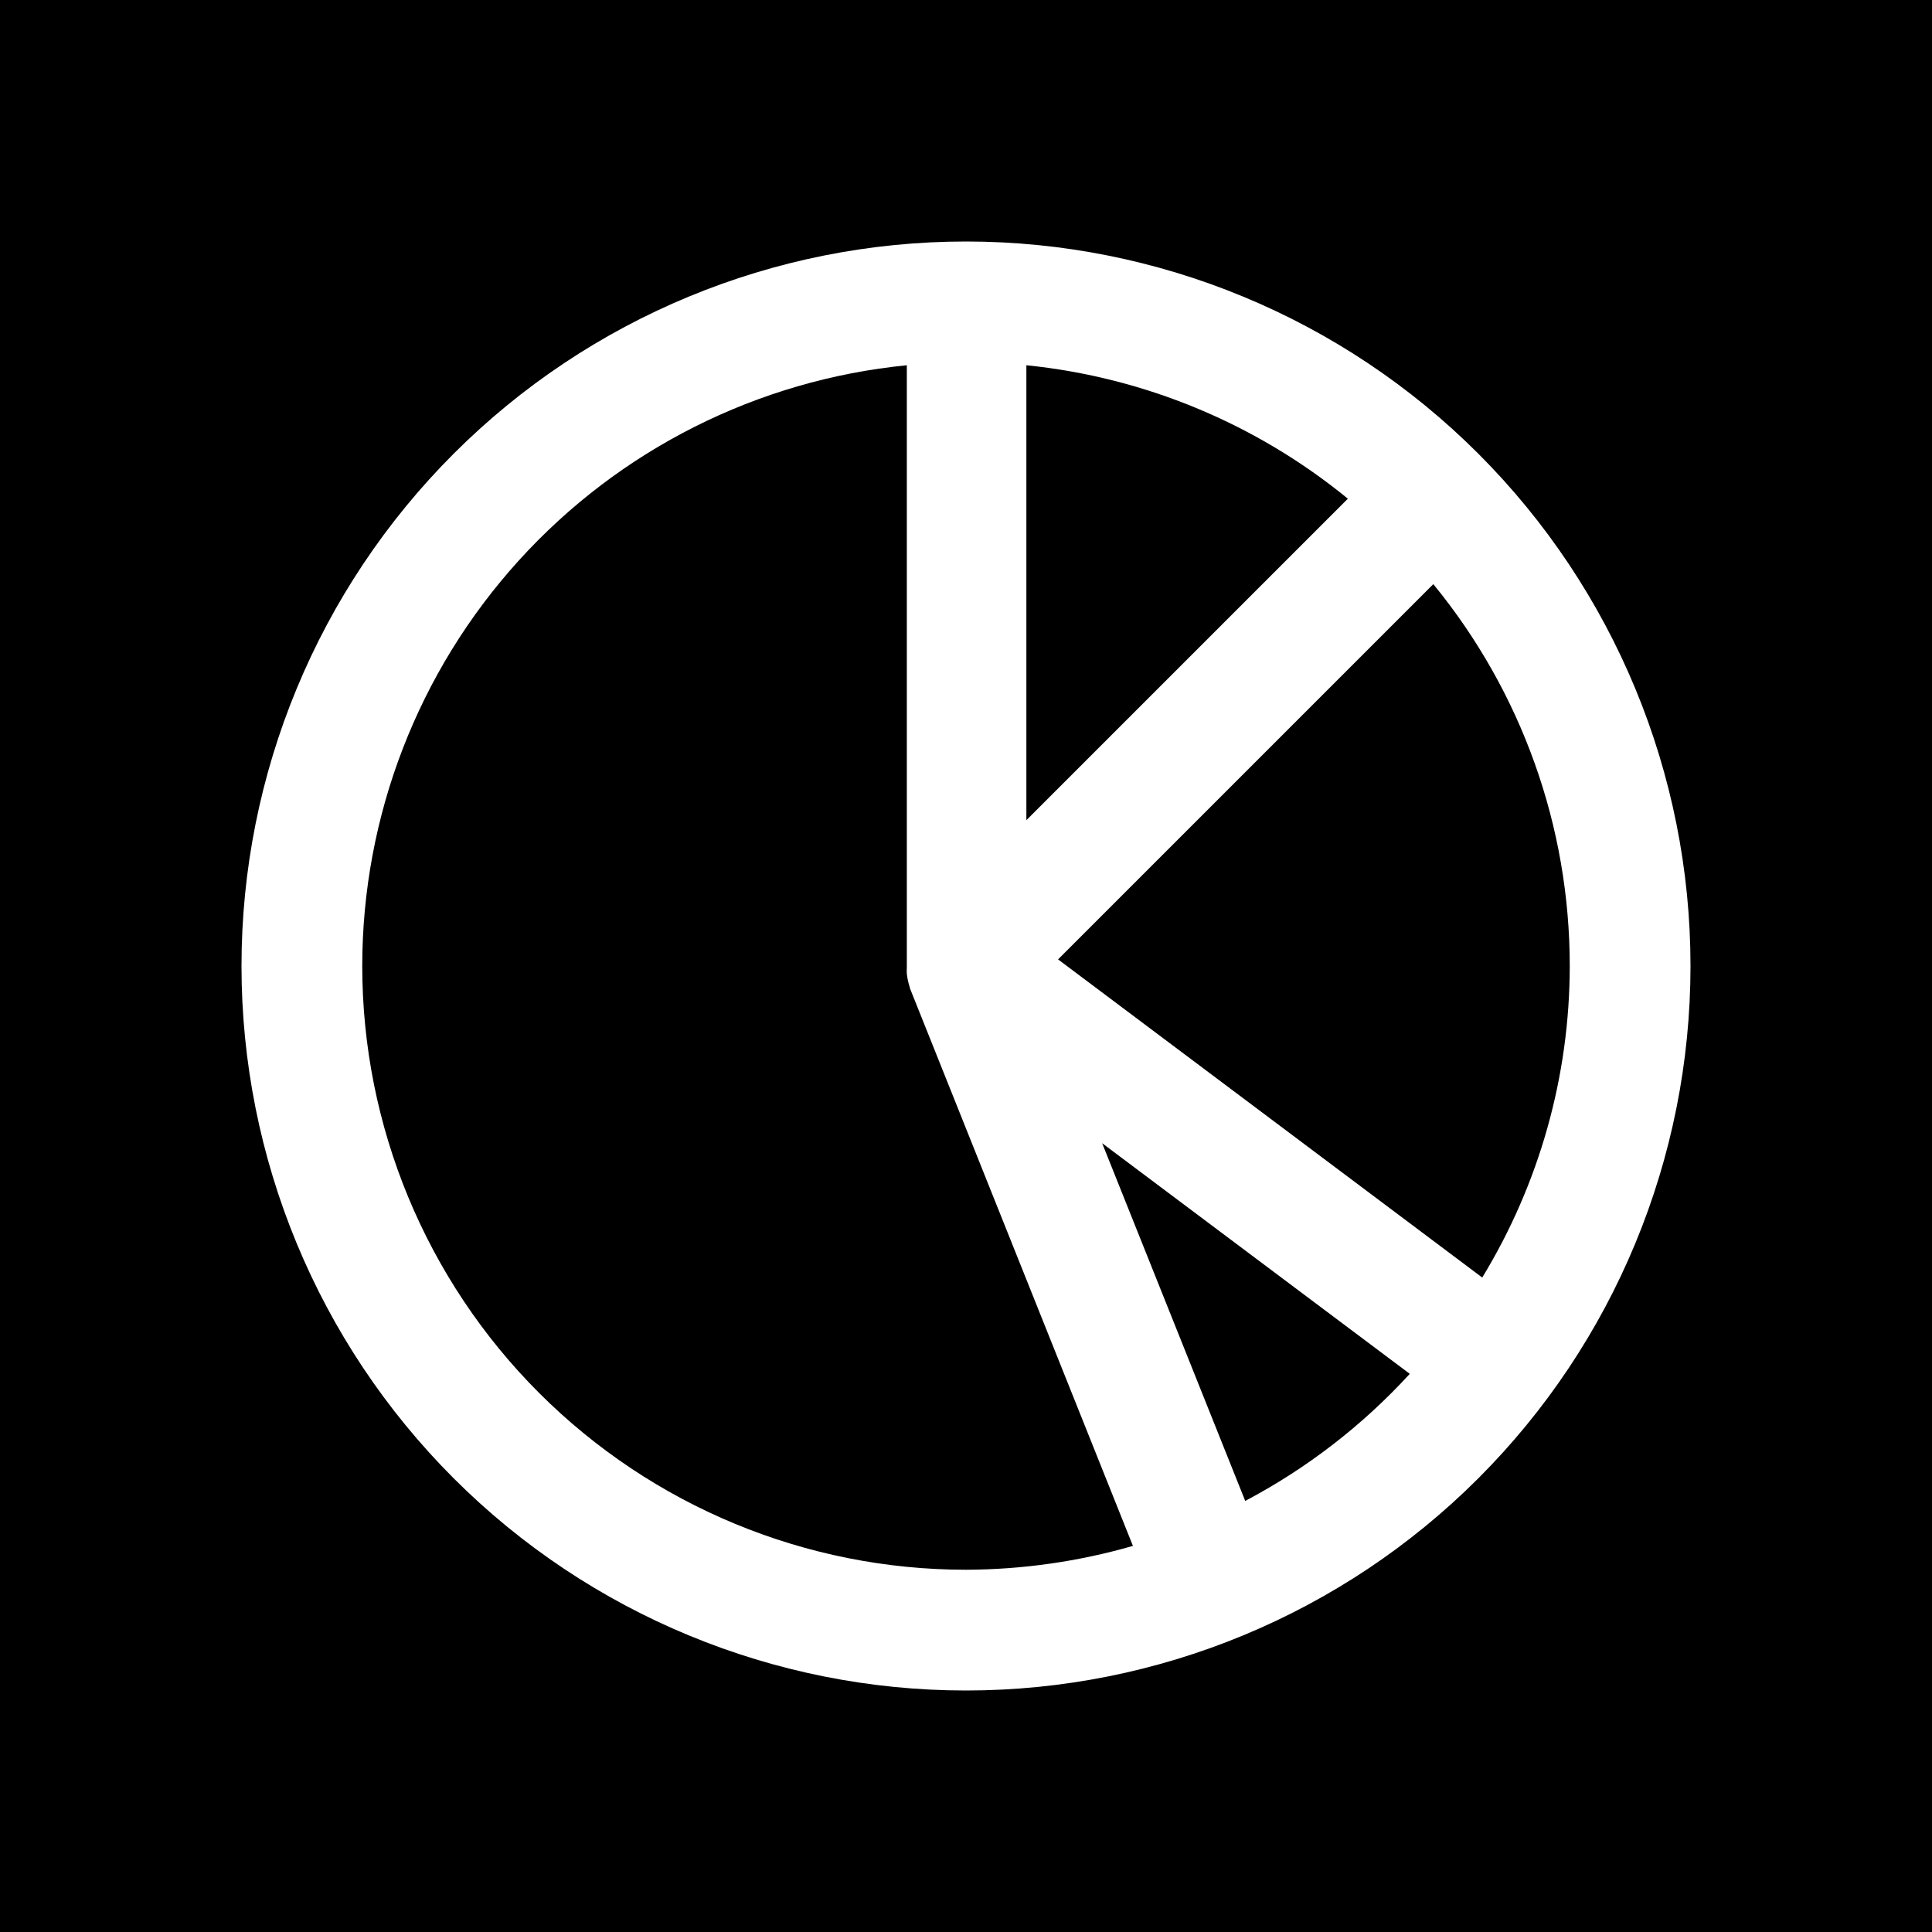
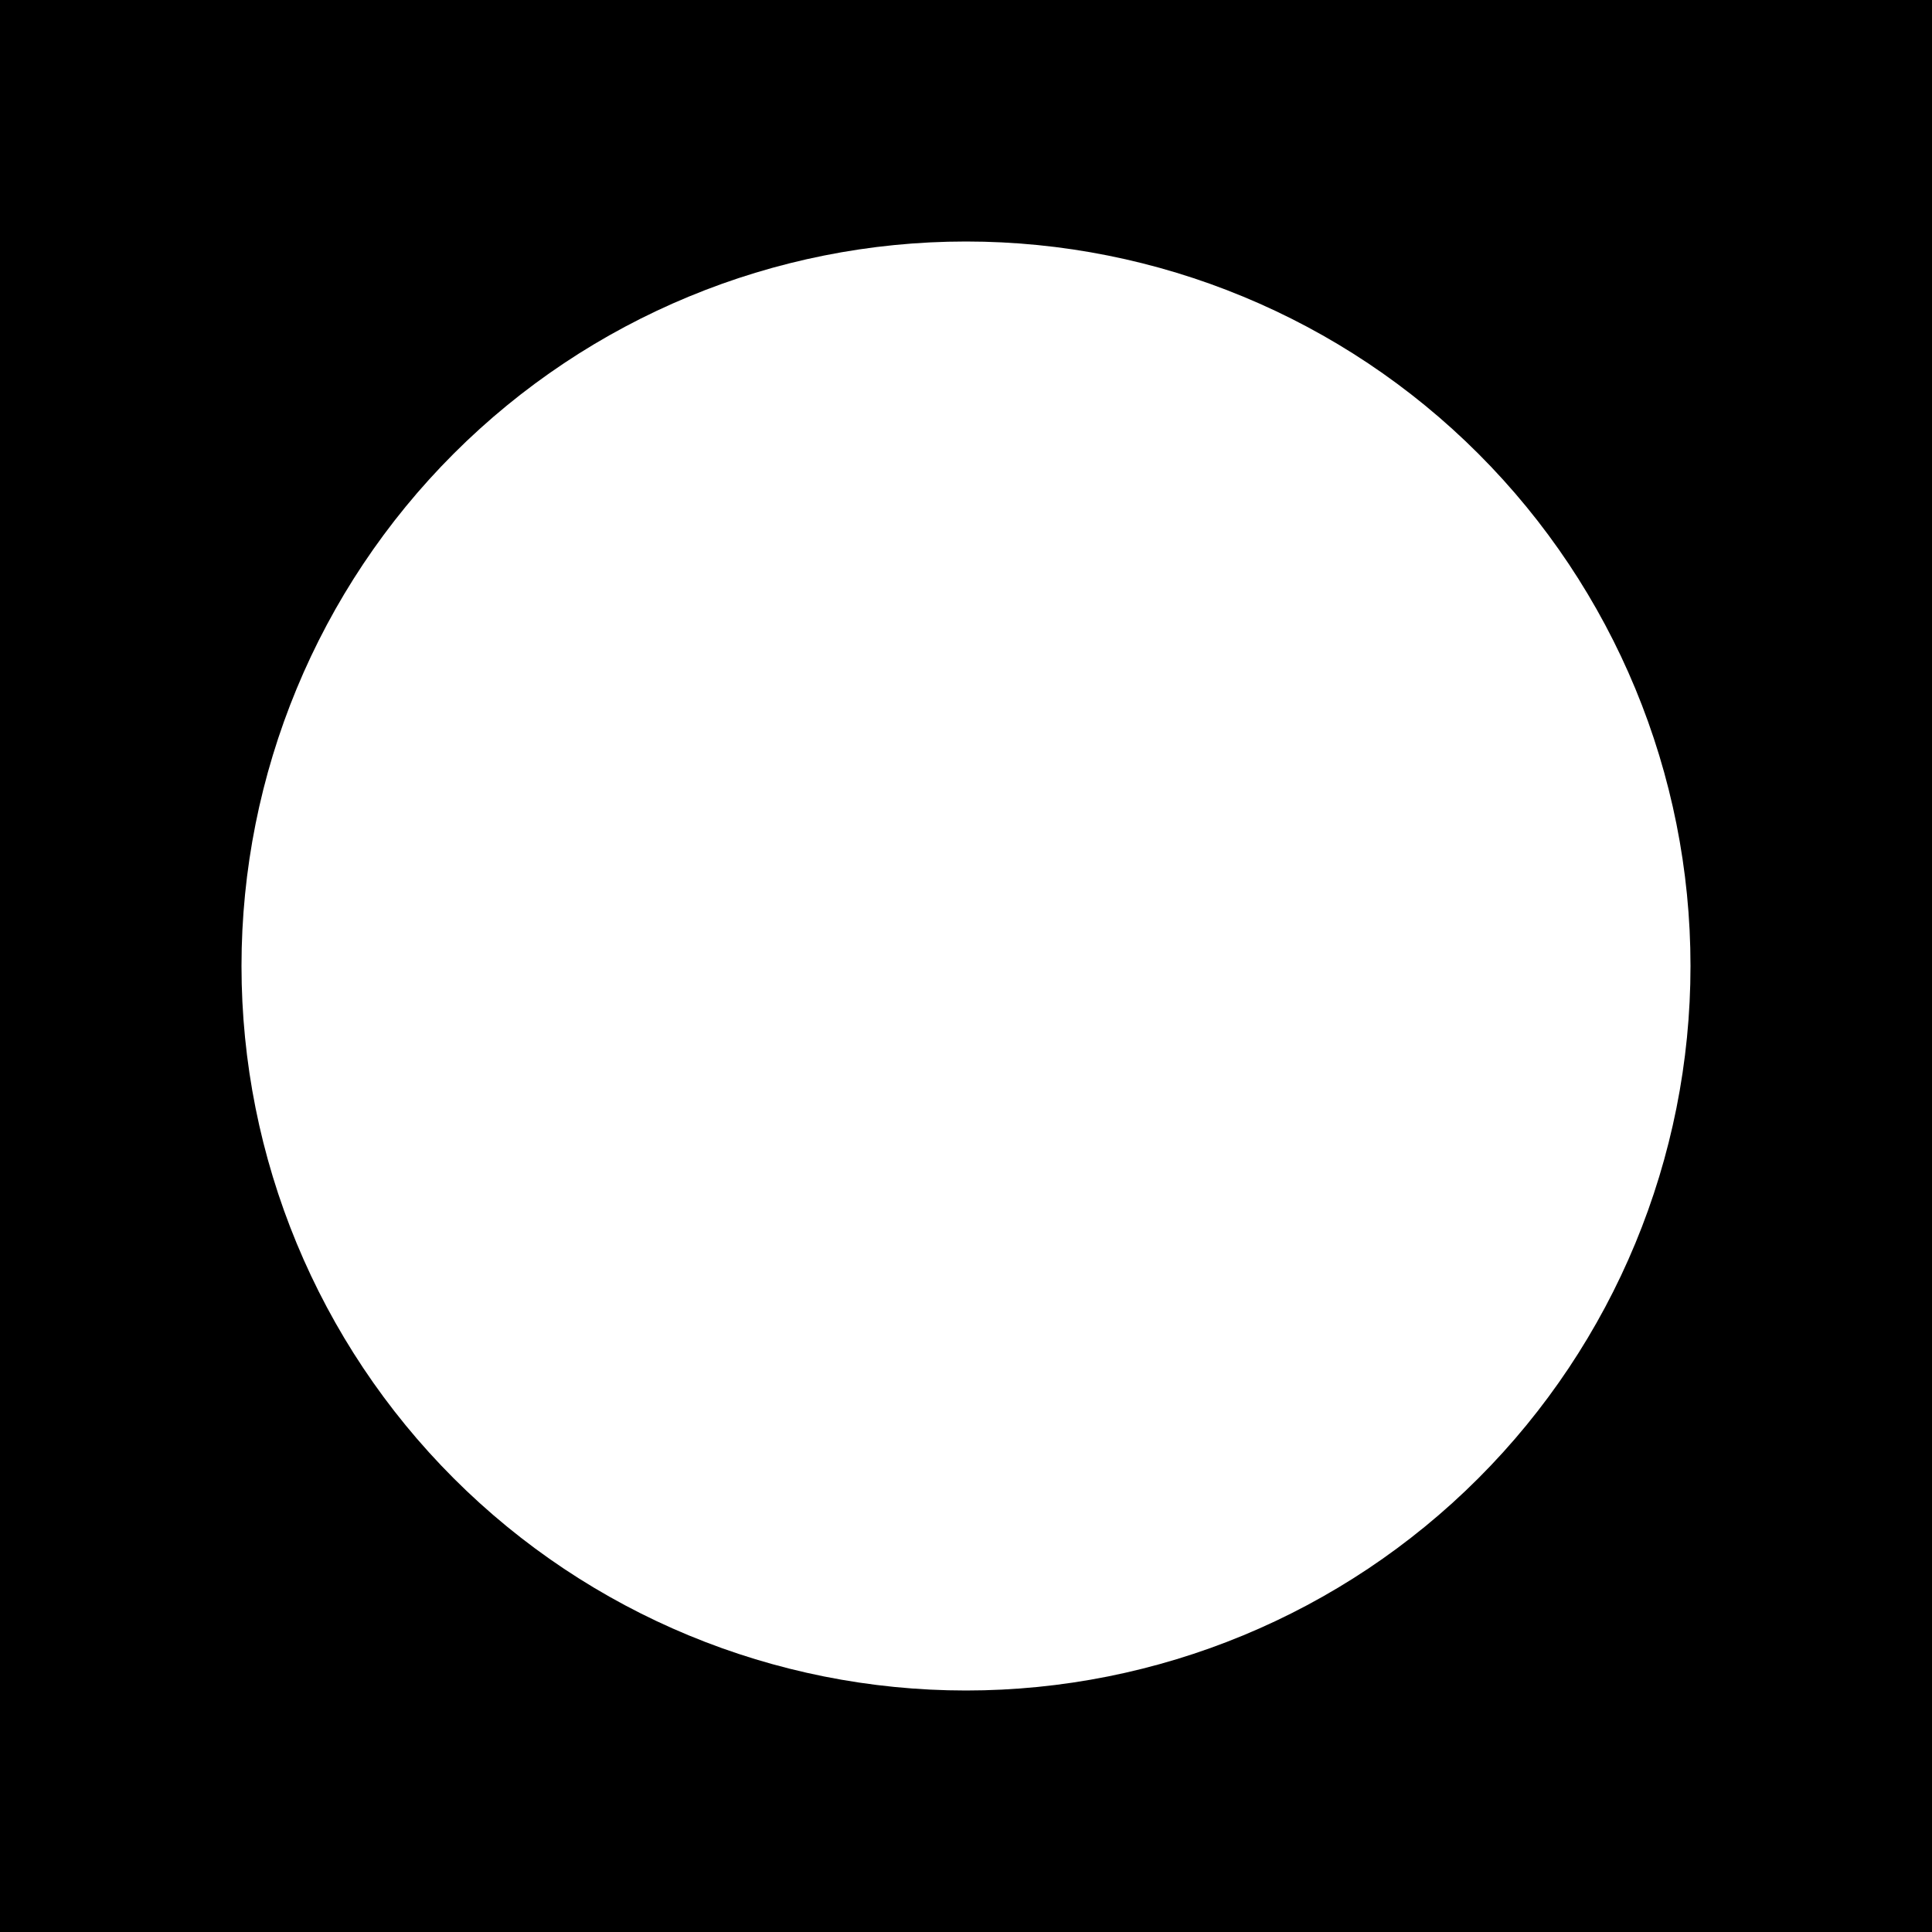
<svg xmlns="http://www.w3.org/2000/svg" width="40" height="40" viewBox="0 0 40 40" fill="none">
  <path d="M0 0V40H40V0H0ZM20 35C16.022 35 12.206 33.42 9.393 30.607C6.58 27.794 5 23.978 5 20C5 16.022 6.58 12.206 9.393 9.393C12.206 6.58 16.022 5 20 5C23.978 5 27.794 6.58 30.607 9.393C33.42 12.206 35 16.022 35 20C35 23.978 33.42 27.794 30.607 30.607C27.794 33.42 23.978 35 20 35Z" fill="black" />
-   <path d="M21.25 7.562V16.981L27.906 10.325C26.007 8.771 23.692 7.81 21.25 7.562Z" fill="black" />
-   <path d="M21.906 19.863L30.688 26.45C31.872 24.507 32.499 22.276 32.5 20C32.501 17.117 31.503 14.323 29.675 12.094L21.906 19.863Z" fill="black" />
-   <path d="M25.781 31.075C27.059 30.4 28.212 29.51 29.188 28.444L22.819 23.669L25.781 31.075Z" fill="black" />
-   <path d="M18.831 20.425C18.804 20.34 18.785 20.252 18.775 20.163C18.772 20.119 18.772 20.075 18.775 20.031V7.562C15.687 7.867 12.823 9.308 10.739 11.607C8.655 13.906 7.501 16.897 7.5 20C7.5 23.315 8.817 26.495 11.161 28.839C13.505 31.183 16.685 32.5 20 32.5C21.169 32.496 22.333 32.33 23.456 32.006L18.837 20.456C18.839 20.445 18.837 20.434 18.831 20.425Z" fill="black" />
</svg>